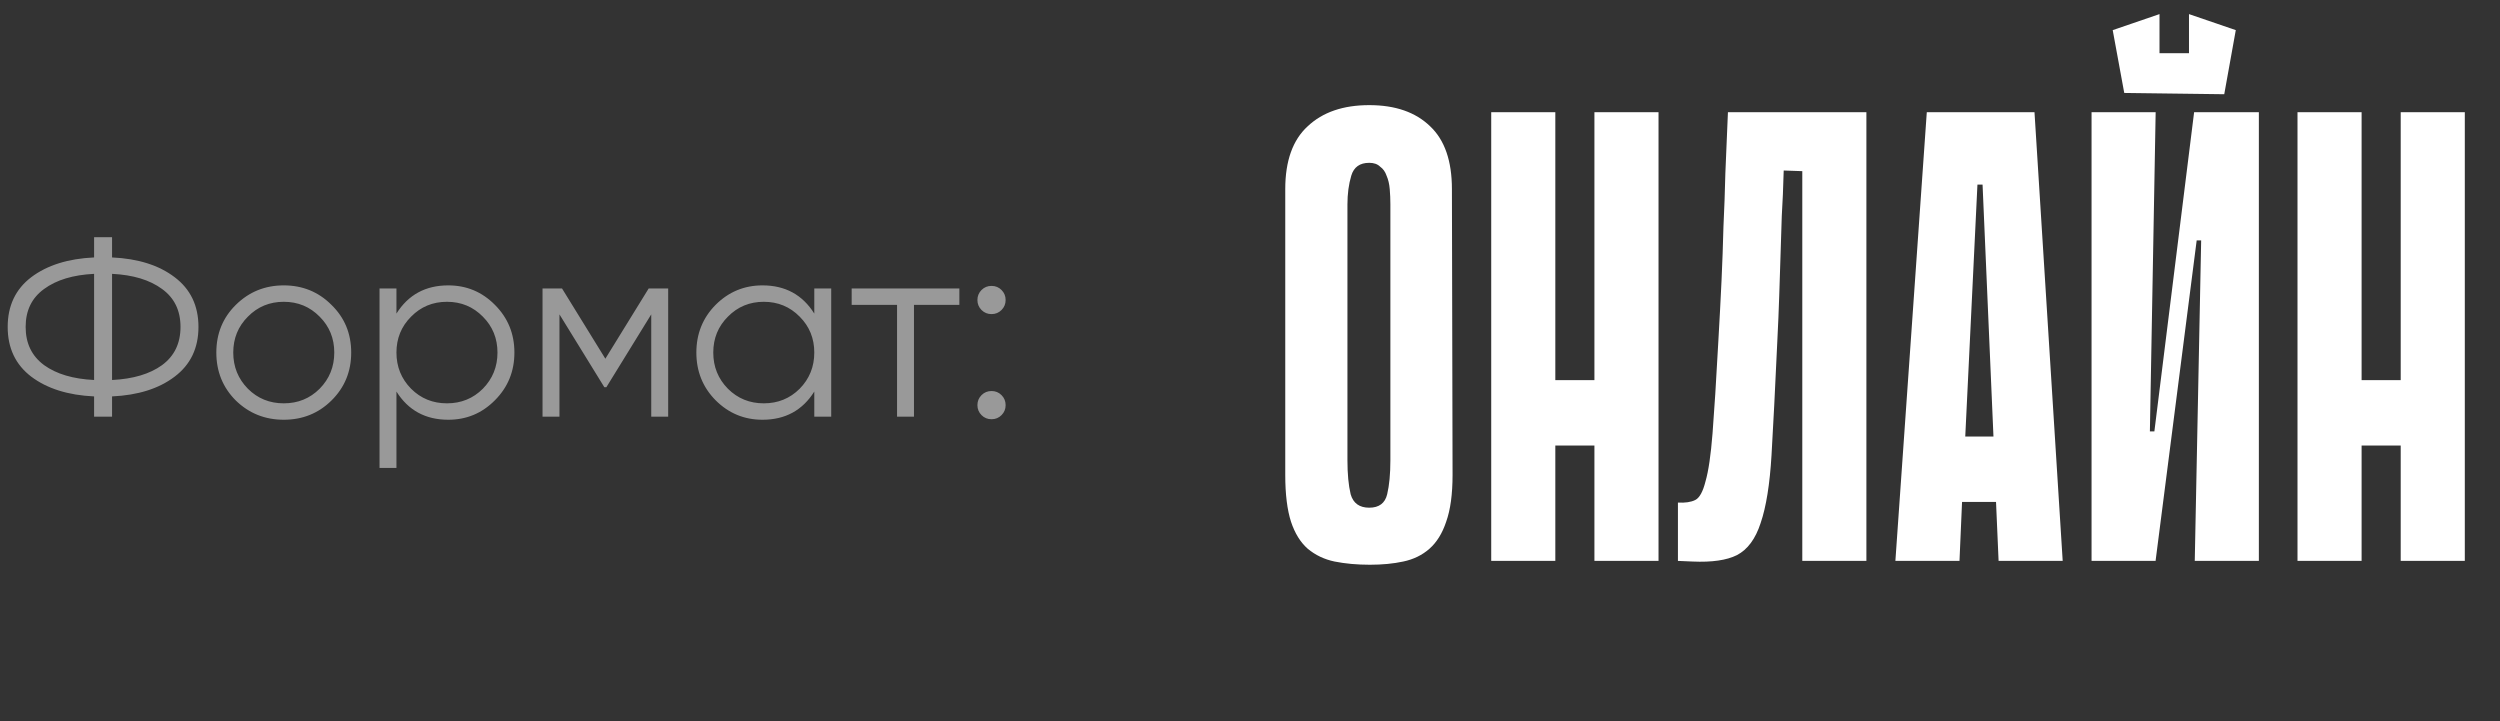
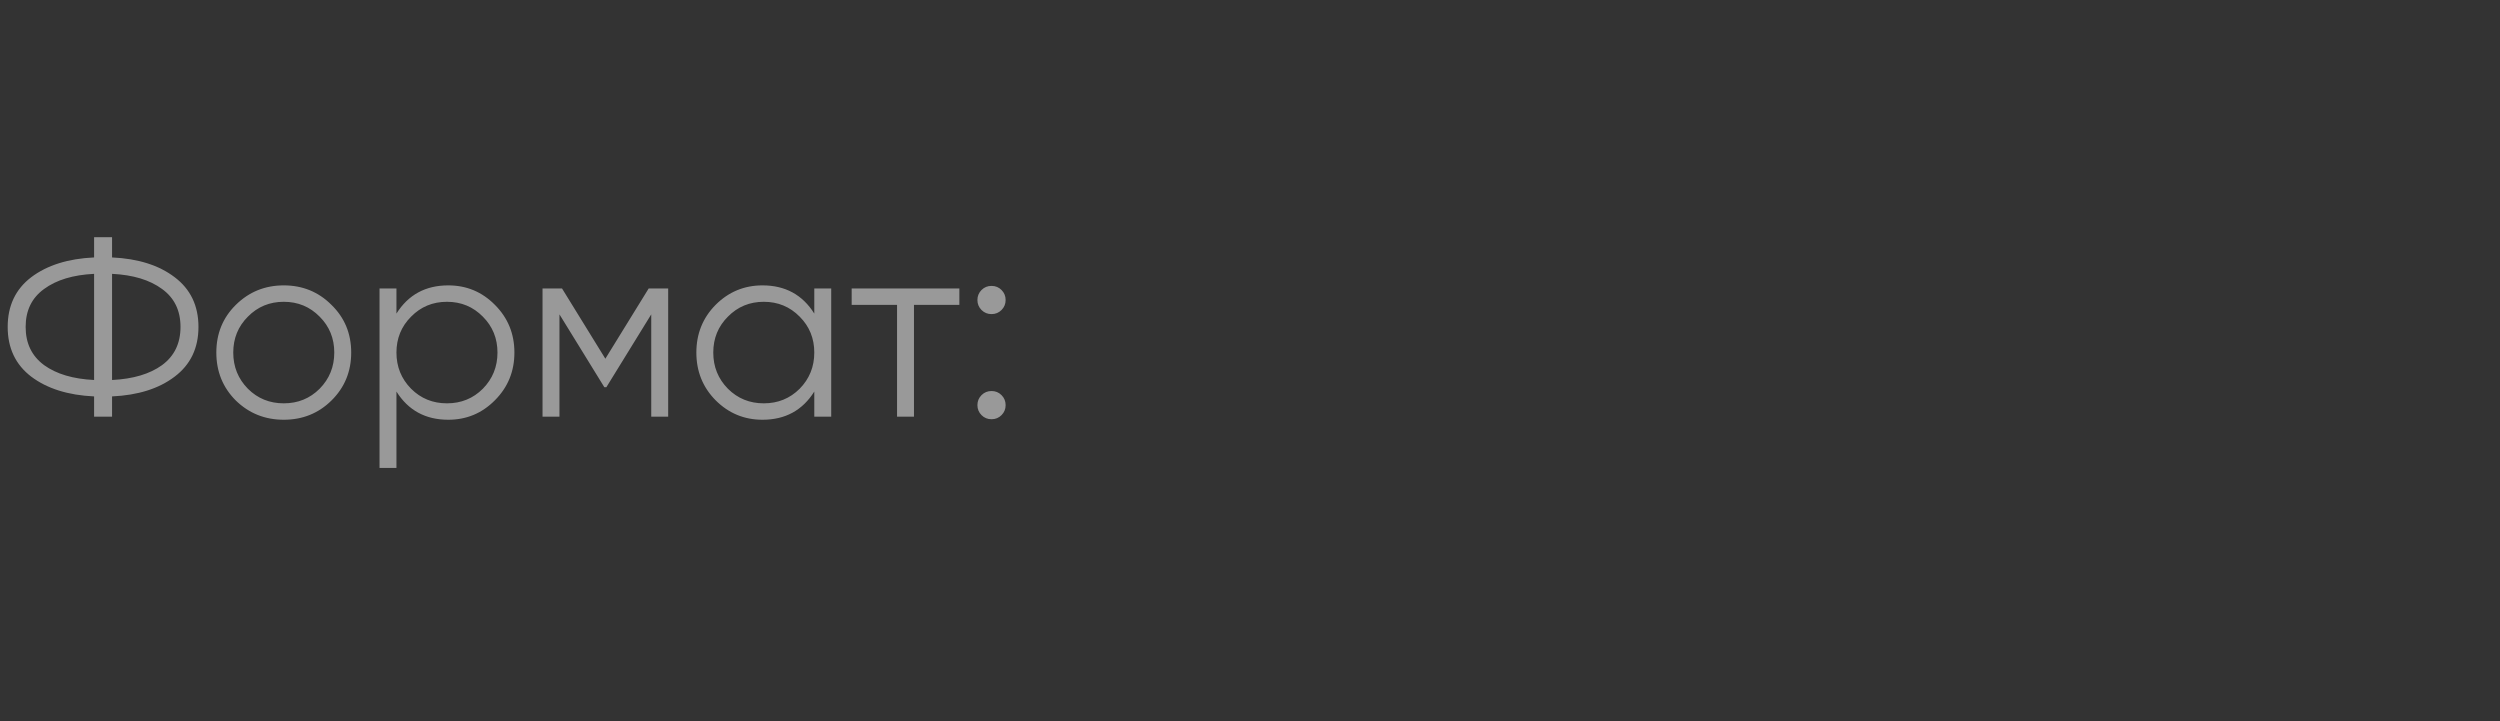
<svg xmlns="http://www.w3.org/2000/svg" width="156" height="45" viewBox="0 0 156 45" fill="none">
  <rect x="0" y="0" width="156" height="45" fill="#333333" stroke="none" />
  <path opacity="0.5" d="M10.896 17.296C11.888 18.043 12.384 19.077 12.384 20.4C12.384 21.723 11.888 22.757 10.896 23.504C9.915 24.251 8.613 24.661 6.992 24.736V26H5.872V24.736C4.251 24.661 2.944 24.251 1.952 23.504C0.971 22.757 0.48 21.723 0.48 20.4C0.48 19.077 0.971 18.043 1.952 17.296C2.944 16.549 4.251 16.139 5.872 16.064V14.8H6.992V16.064C8.613 16.139 9.915 16.549 10.896 17.296ZM2.752 18.032C1.984 18.587 1.6 19.376 1.6 20.4C1.6 21.424 1.984 22.219 2.752 22.784C3.52 23.339 4.56 23.648 5.872 23.712V17.088C4.56 17.152 3.52 17.467 2.752 18.032ZM6.992 23.712C8.304 23.648 9.344 23.339 10.112 22.784C10.88 22.219 11.264 21.424 11.264 20.4C11.264 19.376 10.88 18.587 10.112 18.032C9.344 17.467 8.304 17.152 6.992 17.088V23.712ZM20.683 24.992C19.873 25.792 18.881 26.192 17.707 26.192C16.534 26.192 15.537 25.792 14.715 24.992C13.905 24.181 13.499 23.184 13.499 22C13.499 20.816 13.905 19.824 14.715 19.024C15.537 18.213 16.534 17.808 17.707 17.808C18.881 17.808 19.873 18.213 20.683 19.024C21.505 19.824 21.915 20.816 21.915 22C21.915 23.184 21.505 24.181 20.683 24.992ZM15.467 24.256C16.075 24.864 16.822 25.168 17.707 25.168C18.593 25.168 19.339 24.864 19.947 24.256C20.555 23.637 20.859 22.885 20.859 22C20.859 21.115 20.555 20.368 19.947 19.76C19.339 19.141 18.593 18.832 17.707 18.832C16.822 18.832 16.075 19.141 15.467 19.76C14.859 20.368 14.555 21.115 14.555 22C14.555 22.885 14.859 23.637 15.467 24.256ZM27.971 17.808C29.112 17.808 30.082 18.213 30.883 19.024C31.693 19.835 32.099 20.827 32.099 22C32.099 23.173 31.693 24.165 30.883 24.976C30.082 25.787 29.112 26.192 27.971 26.192C26.552 26.192 25.474 25.605 24.738 24.432V29.2H23.683V18H24.738V19.568C25.474 18.395 26.552 17.808 27.971 17.808ZM25.651 24.256C26.259 24.864 27.005 25.168 27.89 25.168C28.776 25.168 29.523 24.864 30.131 24.256C30.738 23.637 31.043 22.885 31.043 22C31.043 21.115 30.738 20.368 30.131 19.76C29.523 19.141 28.776 18.832 27.89 18.832C27.005 18.832 26.259 19.141 25.651 19.76C25.043 20.368 24.738 21.115 24.738 22C24.738 22.885 25.043 23.637 25.651 24.256ZM41.694 18V26H40.638V19.616L37.838 24.16H37.71L34.91 19.616V26H33.854V18H35.07L37.774 22.384L40.478 18H41.694ZM50.812 18H51.868V26H50.812V24.432C50.077 25.605 48.999 26.192 47.581 26.192C46.439 26.192 45.463 25.787 44.653 24.976C43.852 24.165 43.453 23.173 43.453 22C43.453 20.827 43.852 19.835 44.653 19.024C45.463 18.213 46.439 17.808 47.581 17.808C48.999 17.808 50.077 18.395 50.812 19.568V18ZM45.42 24.256C46.029 24.864 46.775 25.168 47.66 25.168C48.546 25.168 49.292 24.864 49.901 24.256C50.508 23.637 50.812 22.885 50.812 22C50.812 21.115 50.508 20.368 49.901 19.76C49.292 19.141 48.546 18.832 47.66 18.832C46.775 18.832 46.029 19.141 45.42 19.76C44.812 20.368 44.508 21.115 44.508 22C44.508 22.885 44.812 23.637 45.42 24.256ZM59.864 18V19.024H57.032V26H55.976V19.024H53.144V18H59.864ZM62.495 19.344C62.325 19.515 62.117 19.6 61.871 19.6C61.626 19.6 61.418 19.515 61.247 19.344C61.077 19.173 60.991 18.965 60.991 18.72C60.991 18.475 61.077 18.267 61.247 18.096C61.418 17.925 61.626 17.84 61.871 17.84C62.117 17.84 62.325 17.925 62.495 18.096C62.666 18.267 62.751 18.475 62.751 18.72C62.751 18.965 62.666 19.173 62.495 19.344ZM62.495 25.904C62.325 26.075 62.117 26.16 61.871 26.16C61.626 26.16 61.418 26.075 61.247 25.904C61.077 25.733 60.991 25.525 60.991 25.28C60.991 25.035 61.077 24.827 61.247 24.656C61.418 24.485 61.626 24.4 61.871 24.4C62.117 24.4 62.325 24.485 62.495 24.656C62.666 24.827 62.751 25.035 62.751 25.28C62.751 25.525 62.666 25.733 62.495 25.904Z" fill="white" />
-   <path d="M90.64 29.64C90.64 30.84 90.507 31.813 90.24 32.56C90 33.28 89.653 33.84 89.2 34.24C88.747 34.64 88.2 34.907 87.56 35.04C86.947 35.173 86.253 35.24 85.48 35.24C84.68 35.24 83.947 35.173 83.28 35.04C82.64 34.907 82.08 34.64 81.6 34.24C81.147 33.84 80.8 33.28 80.56 32.56C80.32 31.813 80.2 30.84 80.2 29.64V11.8C80.2 10.04 80.667 8.733 81.6 7.88C82.533 7 83.813 6.56 85.44 6.56C87.067 6.56 88.333 7 89.24 7.88C90.147 8.733 90.6 10.04 90.6 11.8L90.64 29.64ZM85.44 10.16C84.853 10.16 84.48 10.427 84.32 10.96C84.16 11.493 84.08 12.093 84.08 12.76V28.72C84.08 29.573 84.147 30.28 84.28 30.84C84.44 31.4 84.827 31.68 85.44 31.68C86.053 31.68 86.427 31.4 86.56 30.84C86.693 30.28 86.76 29.573 86.76 28.72V12.76C86.76 12.44 86.747 12.12 86.72 11.8C86.693 11.48 86.627 11.2 86.52 10.96C86.44 10.72 86.307 10.533 86.12 10.4C85.96 10.24 85.733 10.16 85.44 10.16ZM99.492 7H103.492V35H99.492V7ZM93.052 7H97.052V35H93.052V7ZM102.252 27.8H94.652V23.72H102.252V27.8ZM112.463 10.68L111.303 10.64C111.276 11.68 111.236 12.627 111.183 13.48C111.156 14.333 111.13 15.173 111.103 16C111.076 16.8 111.05 17.627 111.023 18.48C110.996 19.333 110.956 20.28 110.903 21.32C110.77 24.227 110.65 26.587 110.543 28.4C110.436 30.213 110.21 31.627 109.863 32.64C109.543 33.627 109.05 34.293 108.383 34.64C107.743 34.96 106.823 35.093 105.623 35.04L104.703 35V31.36C105.156 31.387 105.516 31.333 105.783 31.2C106.05 31.067 106.263 30.68 106.423 30.04C106.61 29.4 106.756 28.4 106.863 27.04C106.97 25.68 107.09 23.773 107.223 21.32C107.303 19.933 107.37 18.667 107.423 17.52C107.476 16.373 107.516 15.253 107.543 14.16C107.596 13.067 107.636 11.947 107.663 10.8C107.716 9.653 107.77 8.387 107.823 7H116.463V35H112.463V10.68ZM128.712 35H124.712L124.552 31.32H122.432L122.272 35H118.272L120.232 7H126.952L128.712 35ZM124.392 27.24L123.712 11.52H123.392L122.632 27.24H124.392ZM138.793 5.88L132.553 5.8V3.32H138.793V5.88ZM134.753 5.8H132.553L131.833 1.88L134.753 0.88V5.8ZM139.513 1.88L138.793 5.88L136.593 5.84V0.88L139.513 1.88ZM137.353 15H137.073L134.513 34.96V35H130.513V7H134.513L134.153 26.92H134.433L136.913 7H136.953H140.953V35H136.953L137.353 15ZM149.804 7H153.804V35H149.804V7ZM143.364 7H147.364V35H143.364V7ZM152.564 27.8H144.964V23.72H152.564V27.8Z" fill="white" />
</svg>